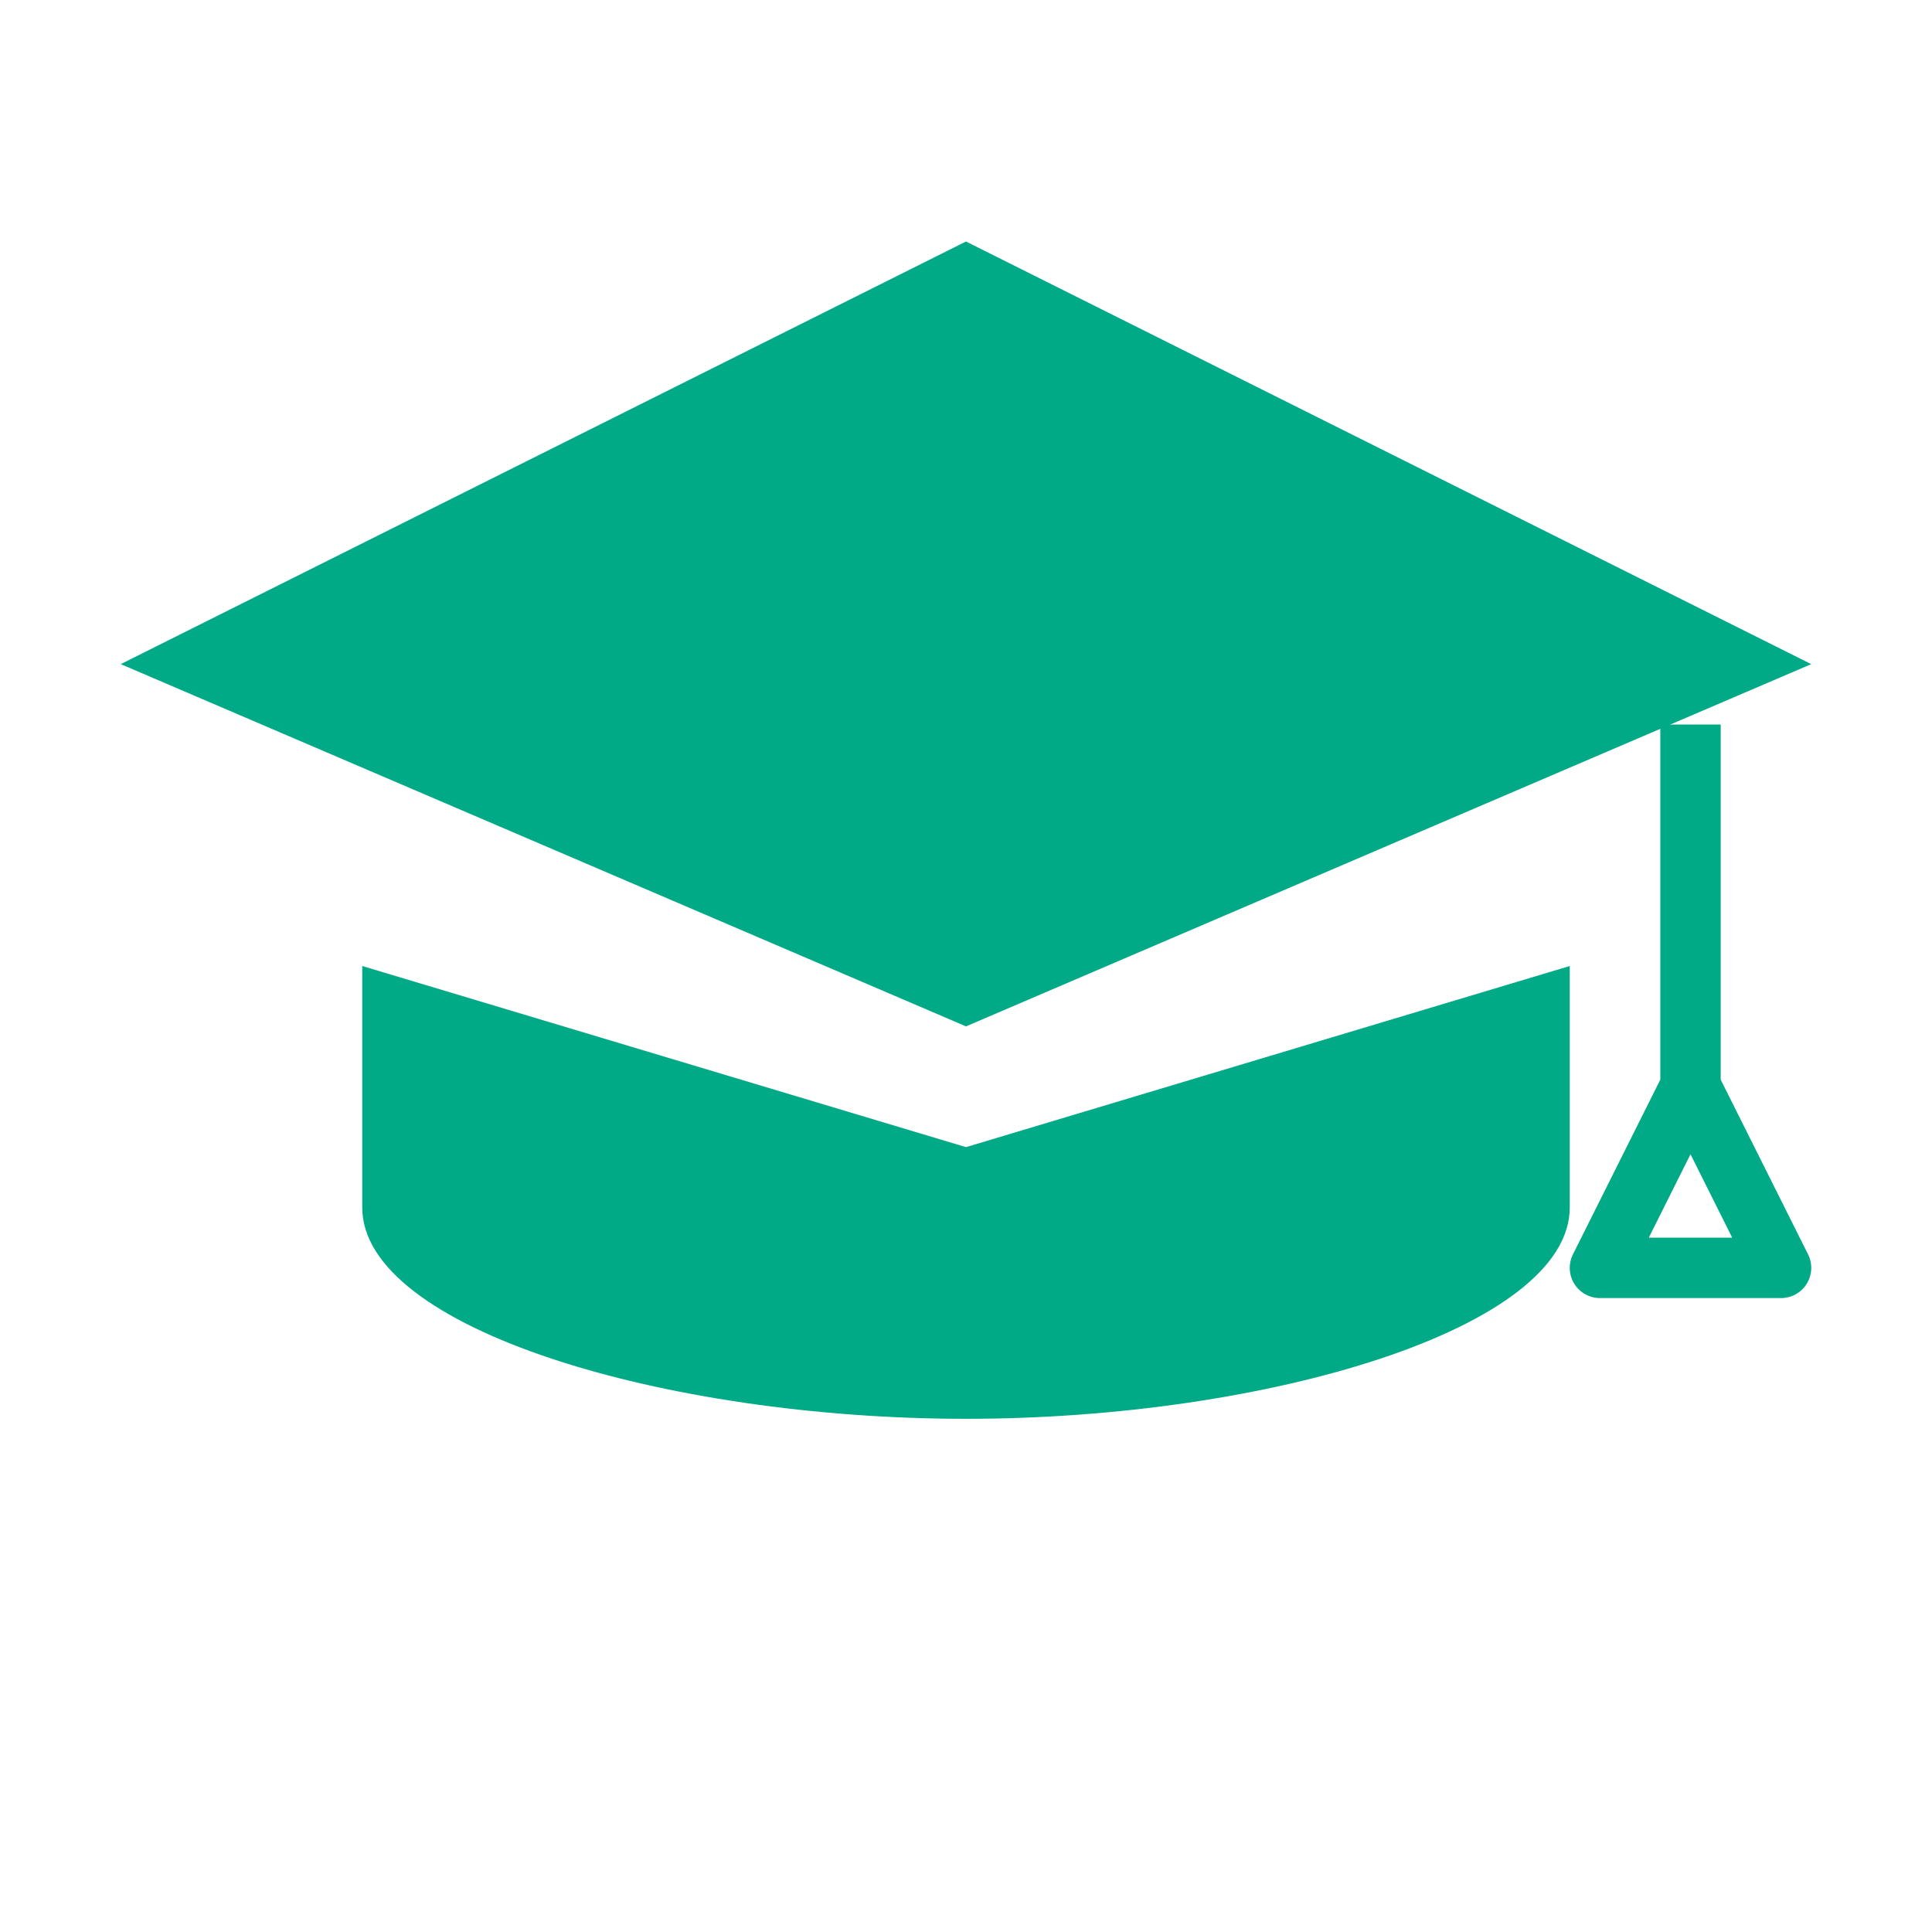
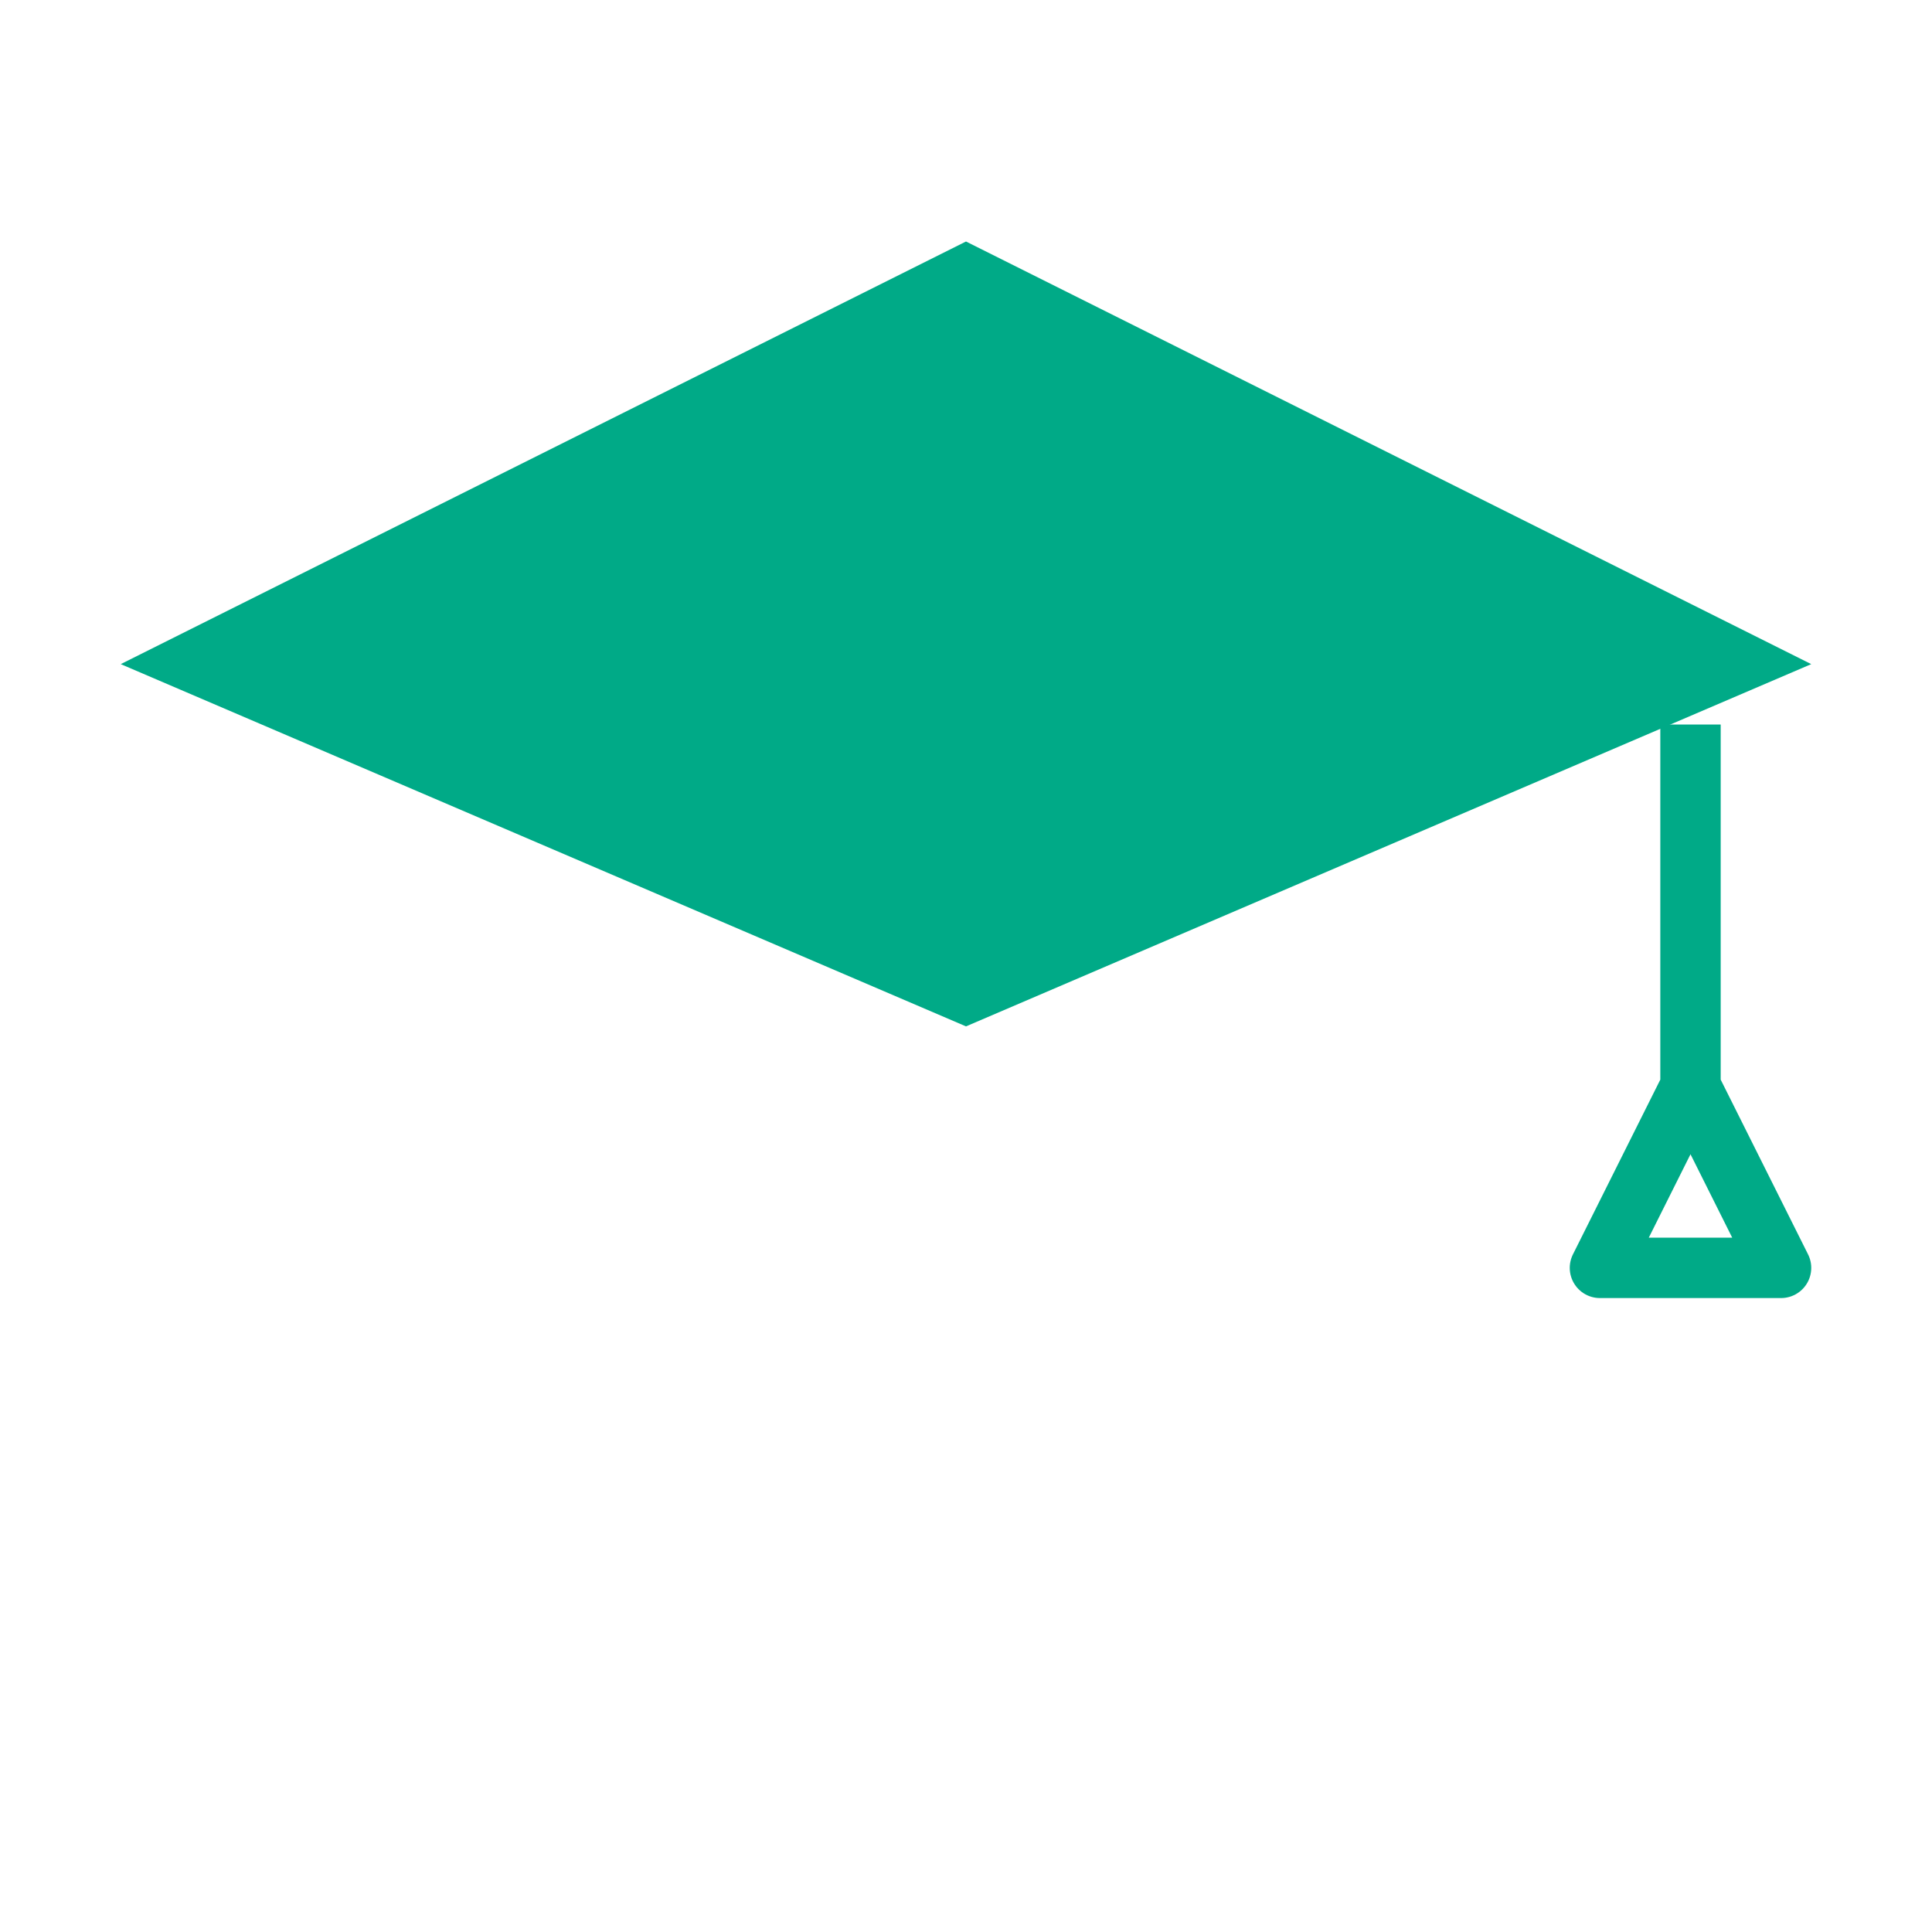
<svg xmlns="http://www.w3.org/2000/svg" width="64" height="64" viewBox="0 0 64 64" fill="#00aa87">
-   <path d="M12 32v8c0 4 10 7 20 7s20-3 20-7v-8l-20 6-20-6z" />
  <path d="M32 8L4 22l28 12 28-12-28-14z" />
  <path d="M56 24v12l-3 6h6l-3-6" fill="none" stroke="#00aa87" stroke-width="2" stroke-linejoin="round" />
</svg>